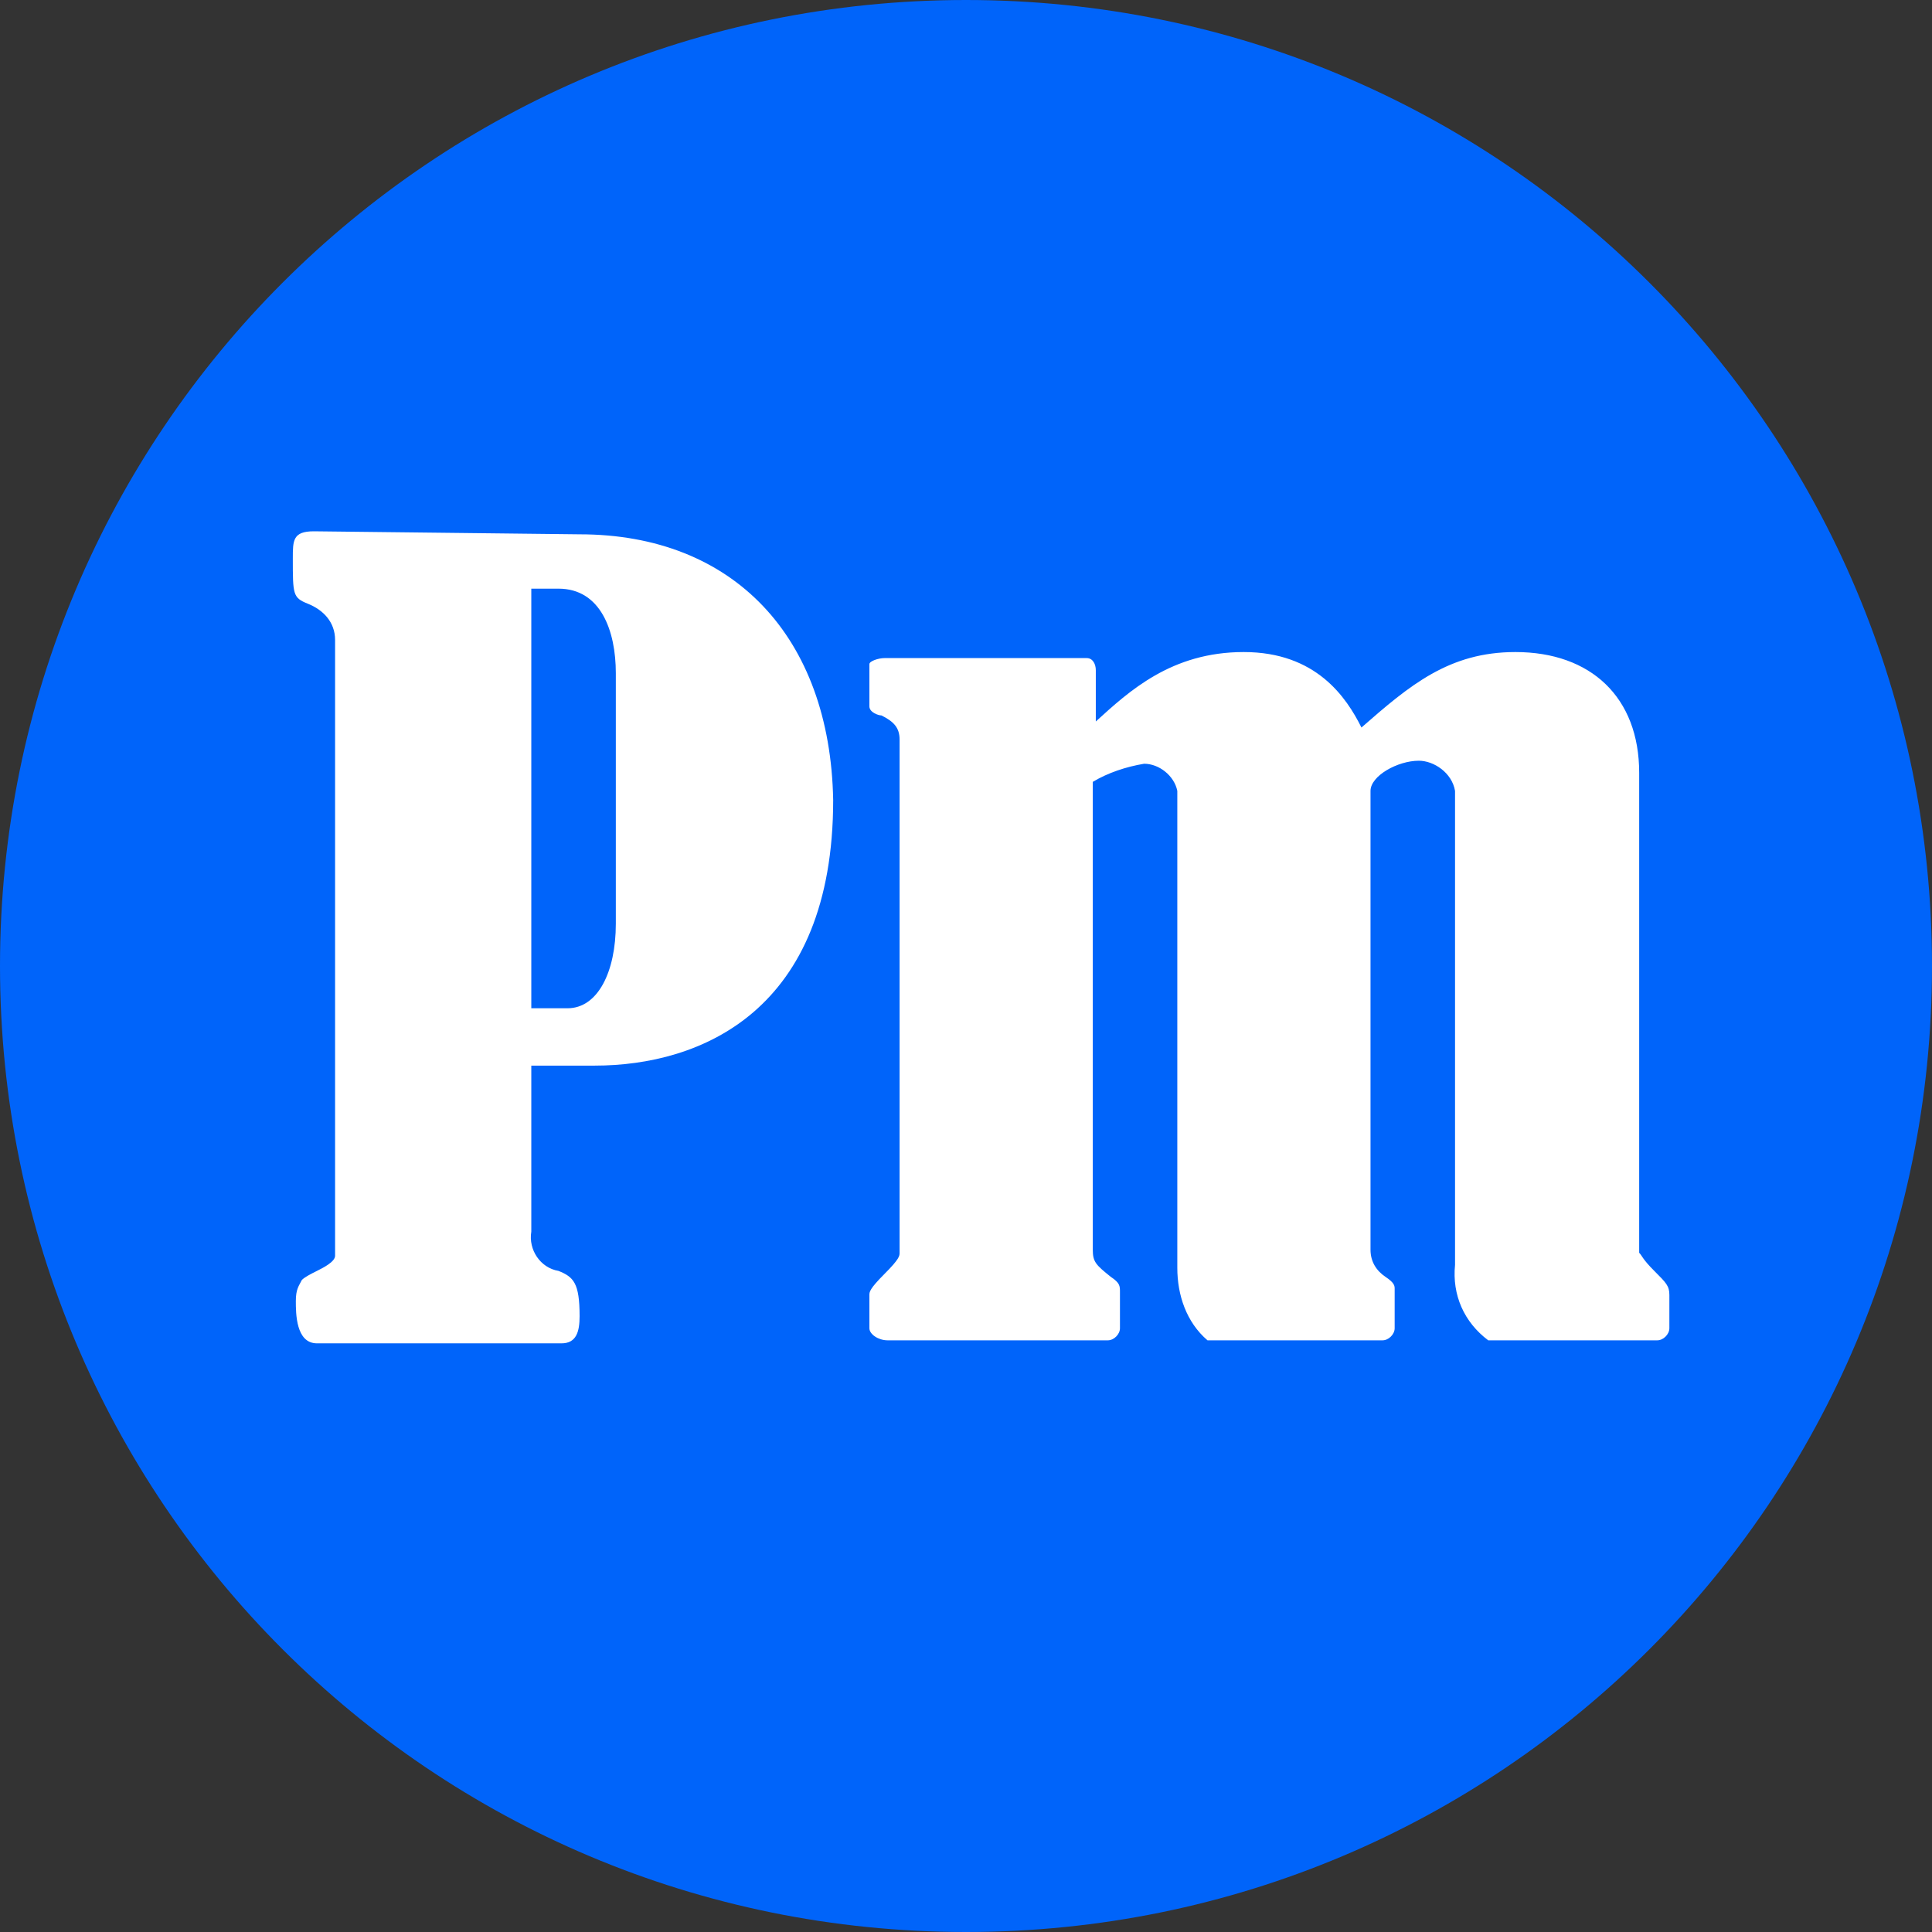
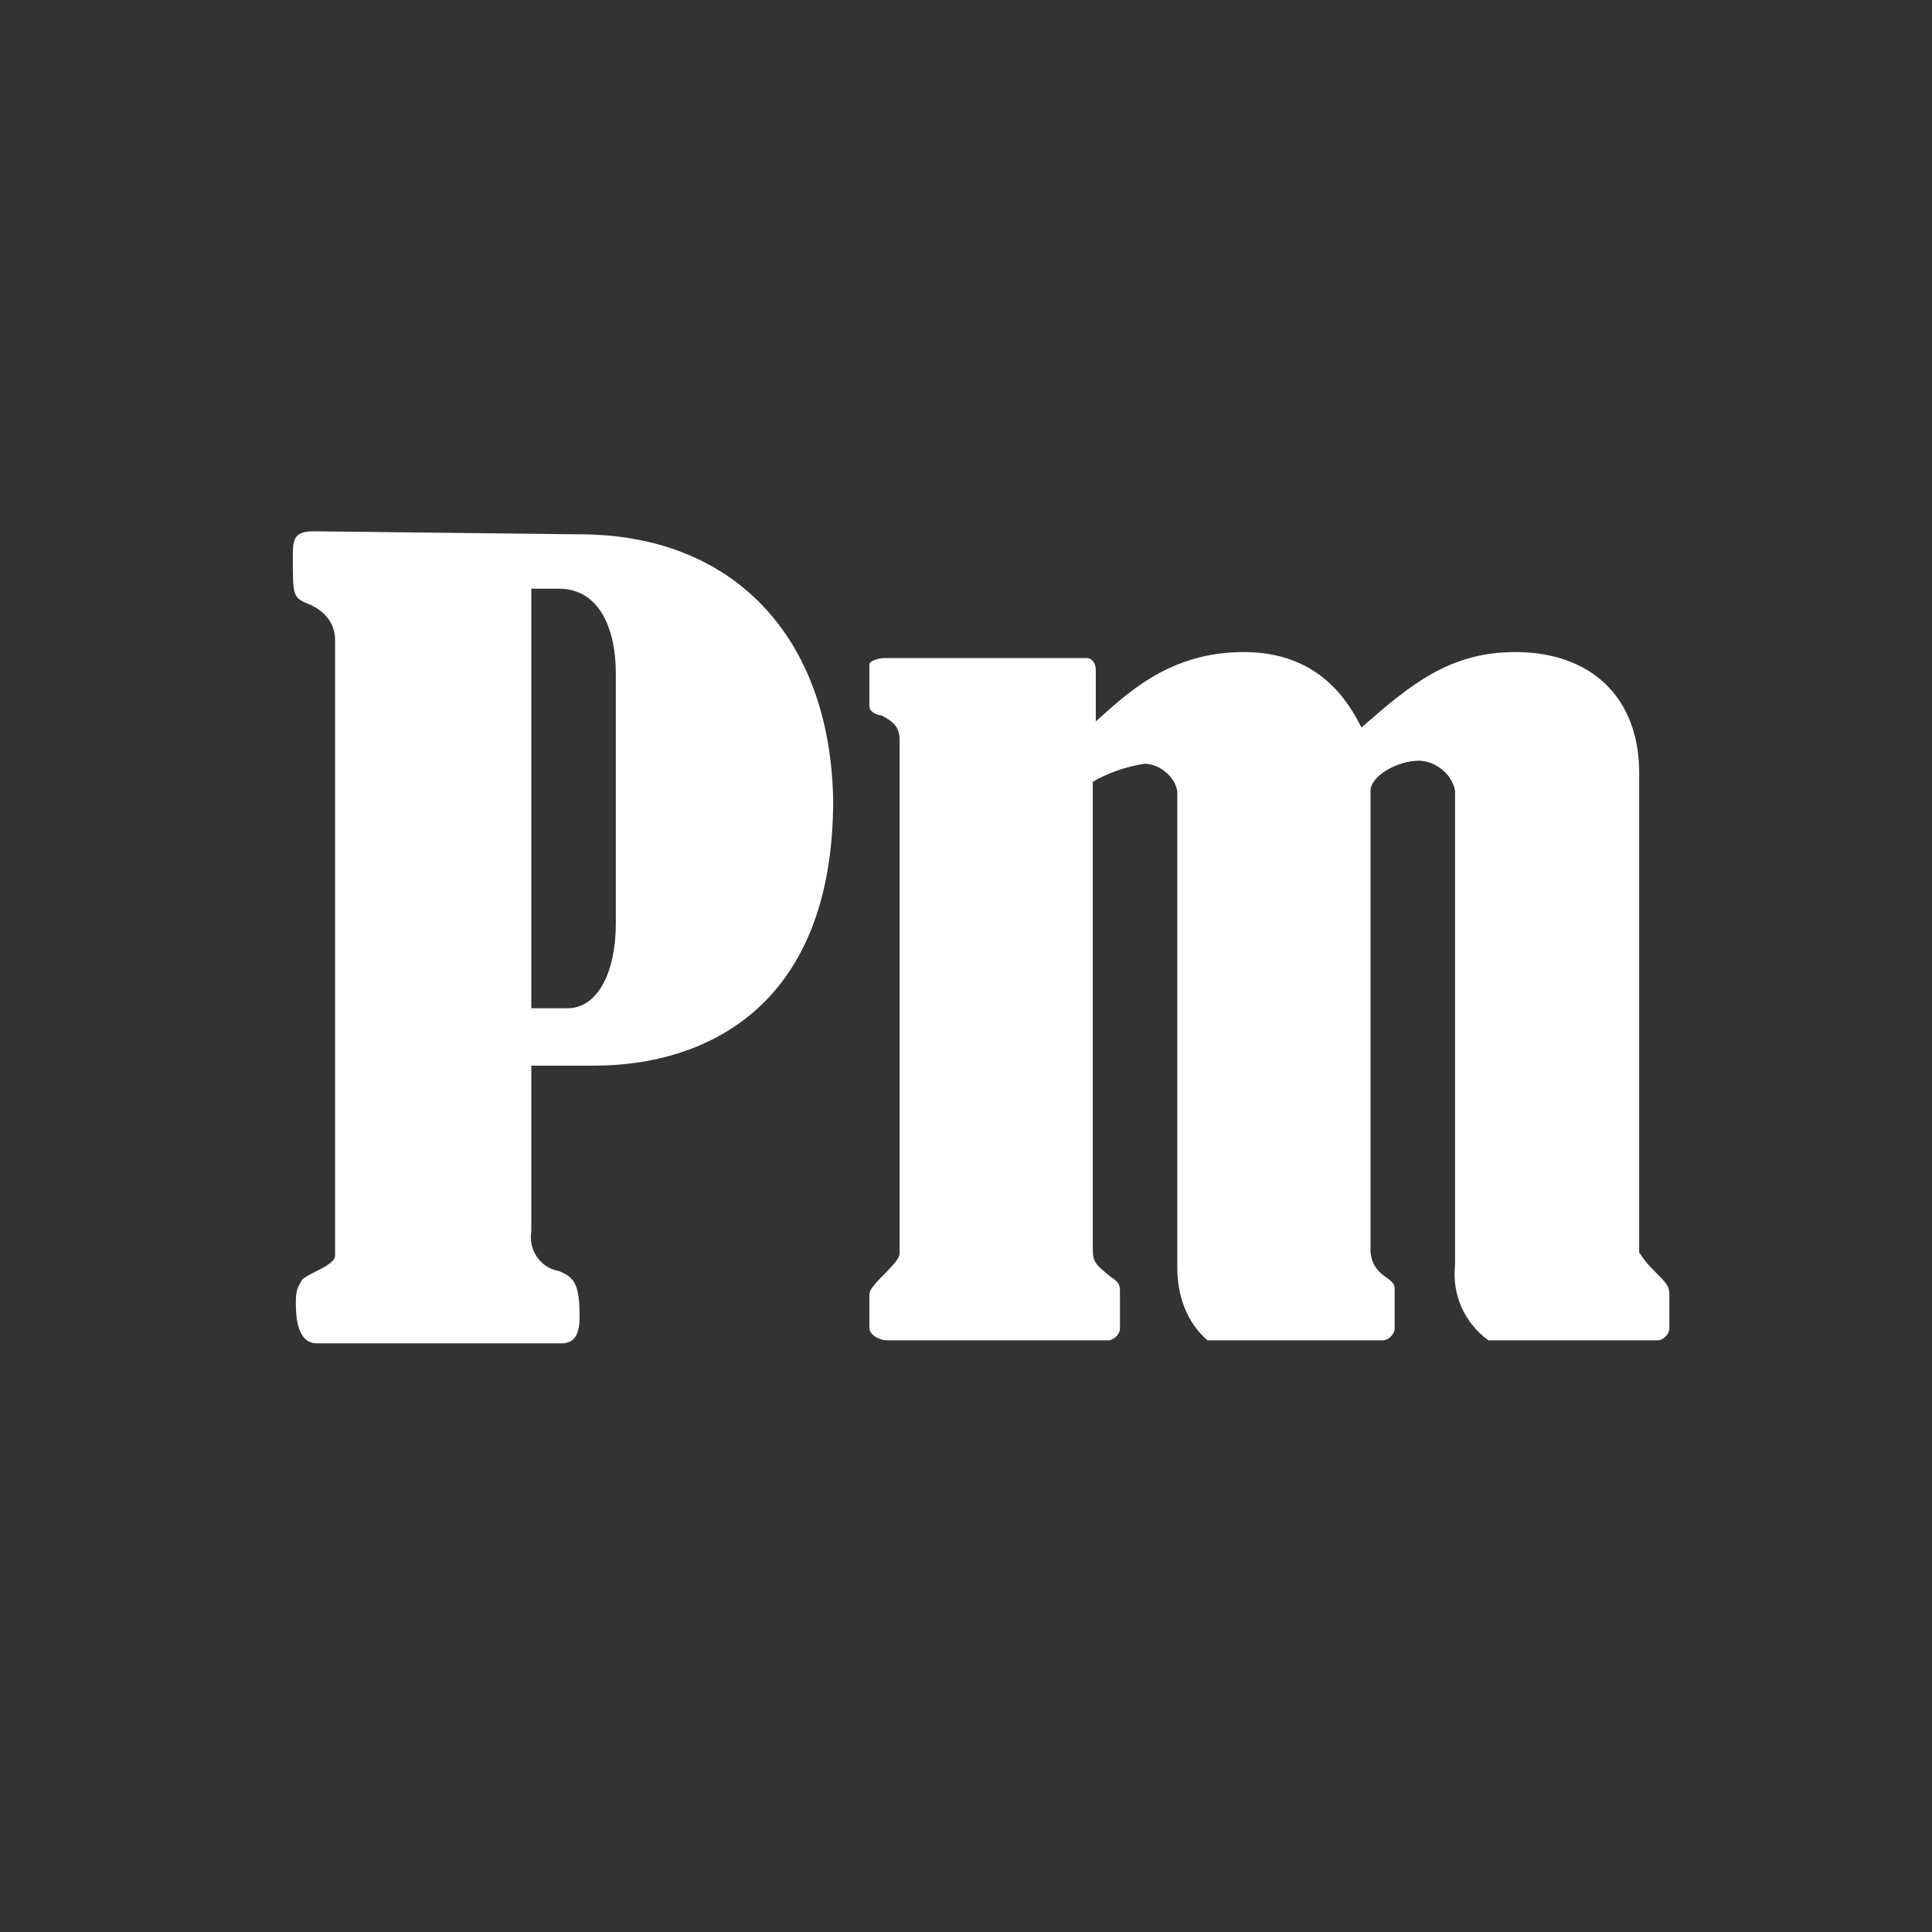
<svg xmlns="http://www.w3.org/2000/svg" viewBox="0 0 64 64" style="enable-background:new 0 0 64 64" xml:space="preserve">
  <rect x="0" y="0" width="64" height="64" fill="#333333" stroke="none" />
-   <path d="M32 64C14.3 64 0 49.7 0 32S14.3 0 32 0s32 14.3 32 32-14.3 32-32 32" style="fill:#0064fa" />
  <path d="M54.8 42.1c.4.4.5.5.5.8V44c0 .2-.2.4-.4.4h-5.6c-.8-.6-1.2-1.5-1.1-2.5V26.2c-.1-.6-.7-1-1.2-1-.7 0-1.6.5-1.6 1v15.2c0 .4.2.7.5.9s.3.3.3.4V44c0 .2-.2.4-.4.4H40c-.7-.6-1-1.5-1-2.4V26.2c-.1-.5-.6-.9-1.1-.9-.6.1-1.2.3-1.7.6v15.5c0 .4.1.5.6.9.3.2.3.3.3.5V44c0 .2-.2.4-.4.4h-7.3c-.3 0-.6-.2-.6-.4v-1.1c0-.1 0-.2.5-.7s.5-.6.5-.7v-17c0-.4-.2-.6-.6-.8-.1 0-.4-.1-.4-.3V22c0-.1.3-.2.5-.2H36c.2 0 .3.2.3.4v1.7c1.1-1 2.5-2.3 4.9-2.3s3.4 1.5 3.9 2.5c1.6-1.4 2.9-2.5 5.1-2.5 2.5 0 4.1 1.5 4.1 4v15.9c.1.1.1.2.5.6M20.4 22.3c0-1.4-.5-2.8-1.9-2.8h-.9v13.9h1.2c1 0 1.6-1.2 1.6-2.8v-8.3zm-1.2-4.6c5.1 0 8.3 3.4 8.4 8.8 0 7-4.4 8.8-7.9 8.8h-2.1v5.5c-.1.6.3 1.2.9 1.3.5.2.7.4.7 1.5 0 .5-.1.9-.6.9h-8.1c-.7 0-.7-1-.7-1.4s.1-.5.2-.7c.1-.1.3-.2.5-.3s.6-.3.6-.5V21.2c0-.6-.4-1-.9-1.2s-.5-.3-.5-1.5c0-.6 0-.9.7-.9l8.8.1" style="fill:#fff" />
</svg>